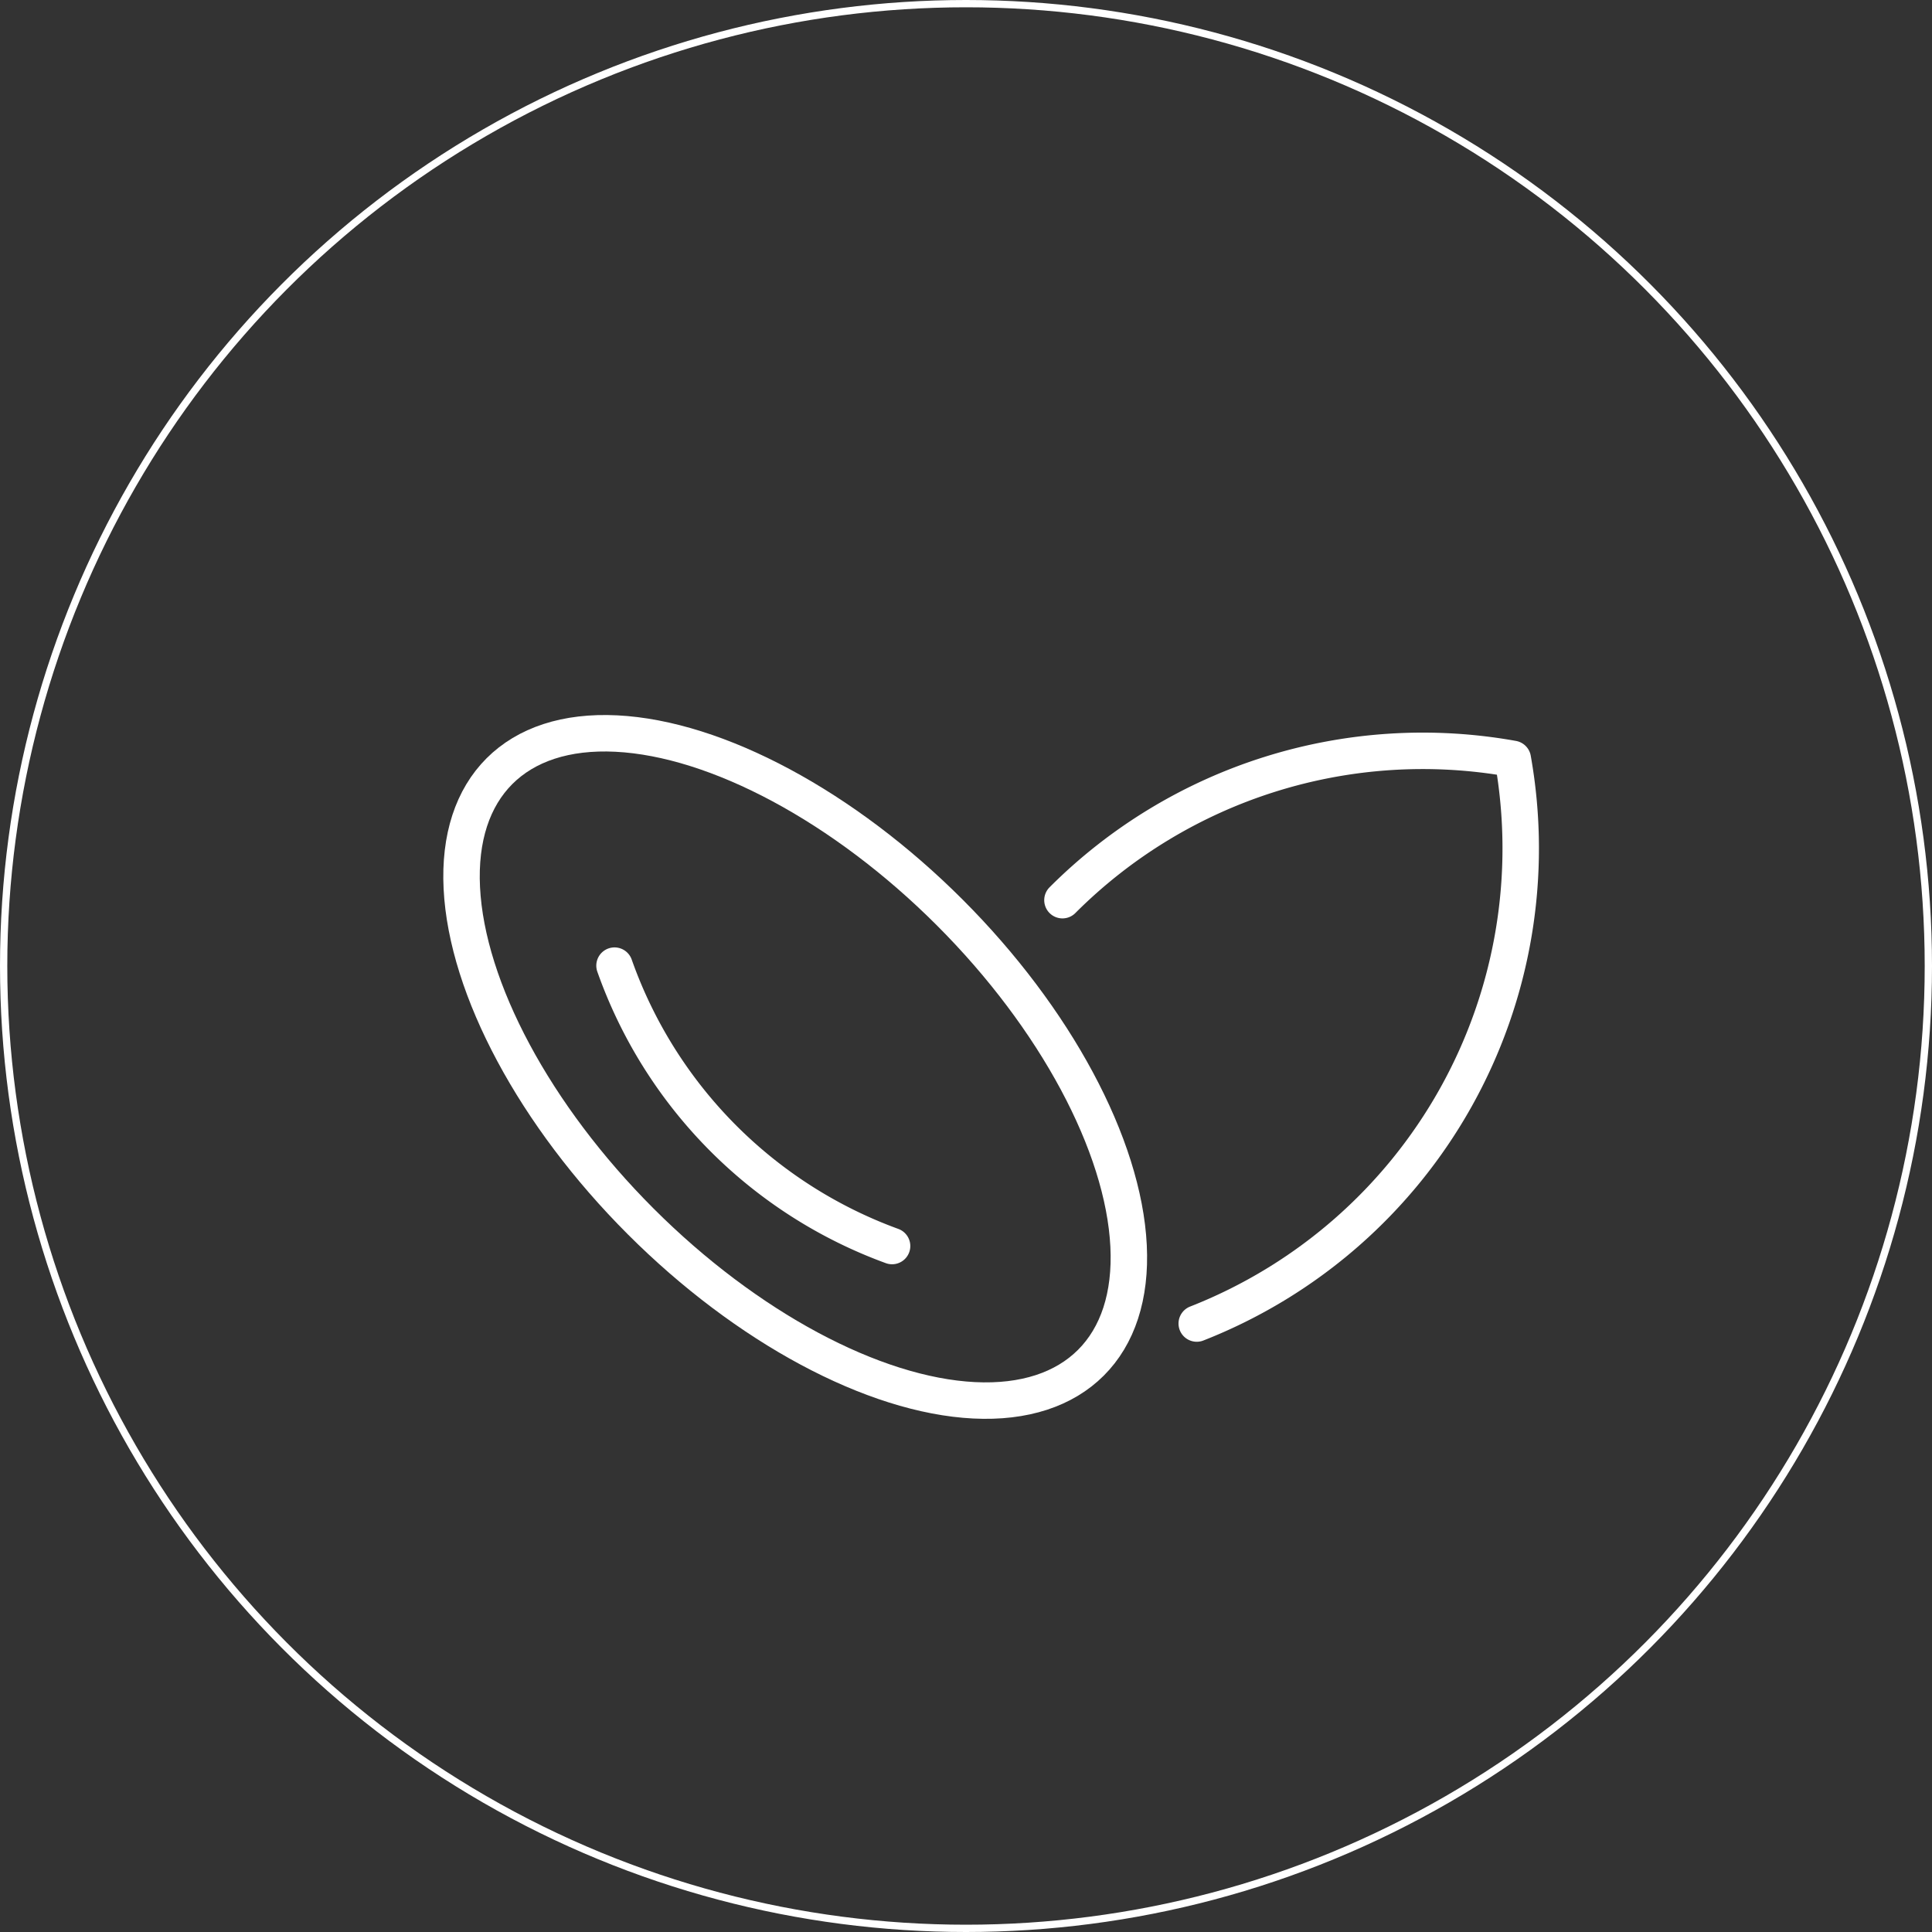
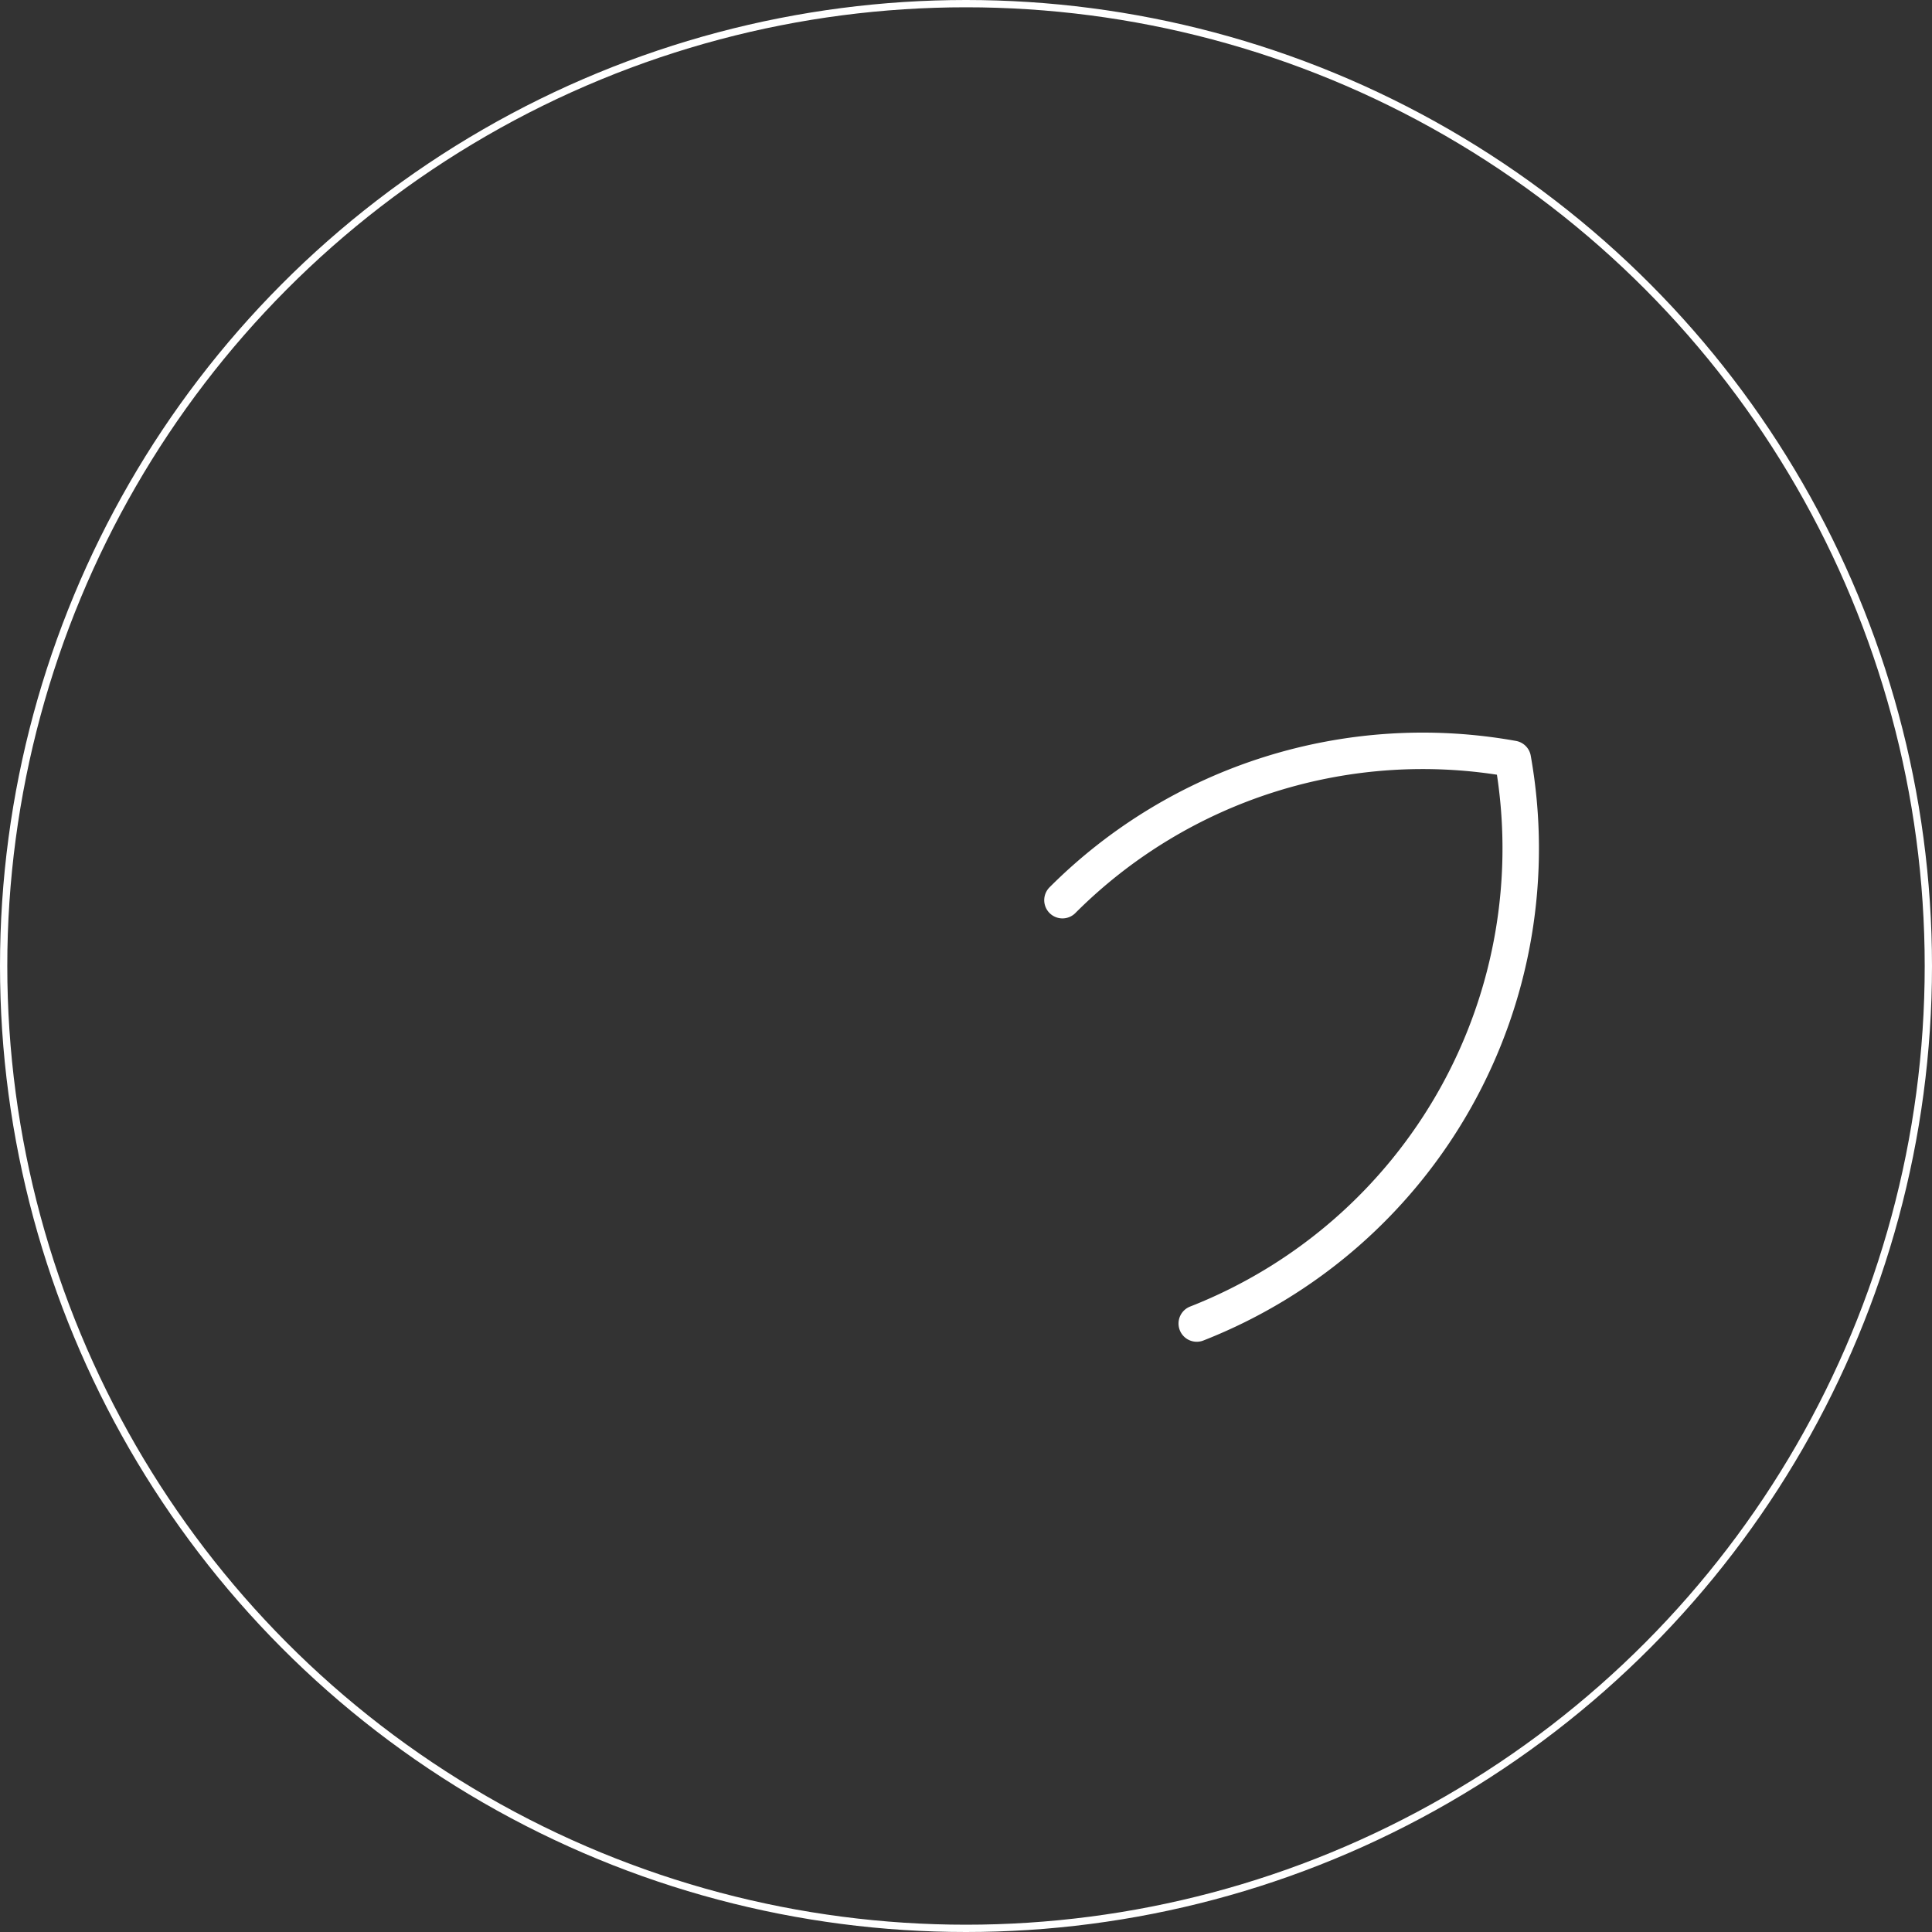
<svg xmlns="http://www.w3.org/2000/svg" viewBox="0 0 265 265">
  <rect x="0" y="0" width="265" height="265" fill="#333333" stroke="none" />
  <defs>
    <style>.cls-1,.cls-2{fill:none;stroke:#fff;stroke-linecap:round;stroke-linejoin:round;}.cls-1{stroke-width:5px;}</style>
  </defs>
  <g id="图层_2" data-name="图层 2">
    <g id="图层_1-2" data-name="图层 1">
-       <ellipse class="cls-1" cx="109.07" cy="146.34" rx="29.97" ry="57.37" transform="translate(-71.53 119.99) rotate(-45)" />
-       <path class="cls-1" d="M84.29,132.45a63.41,63.41,0,0,0,38.07,38.46" />
      <path class="cls-1" d="M145.73,123.47a69.84,69.84,0,0,1,61.77-19.38,70,70,0,0,1-43.35,77.45" />
      <circle class="cls-2" cx="132.5" cy="132.5" r="132" />
    </g>
  </g>
</svg>